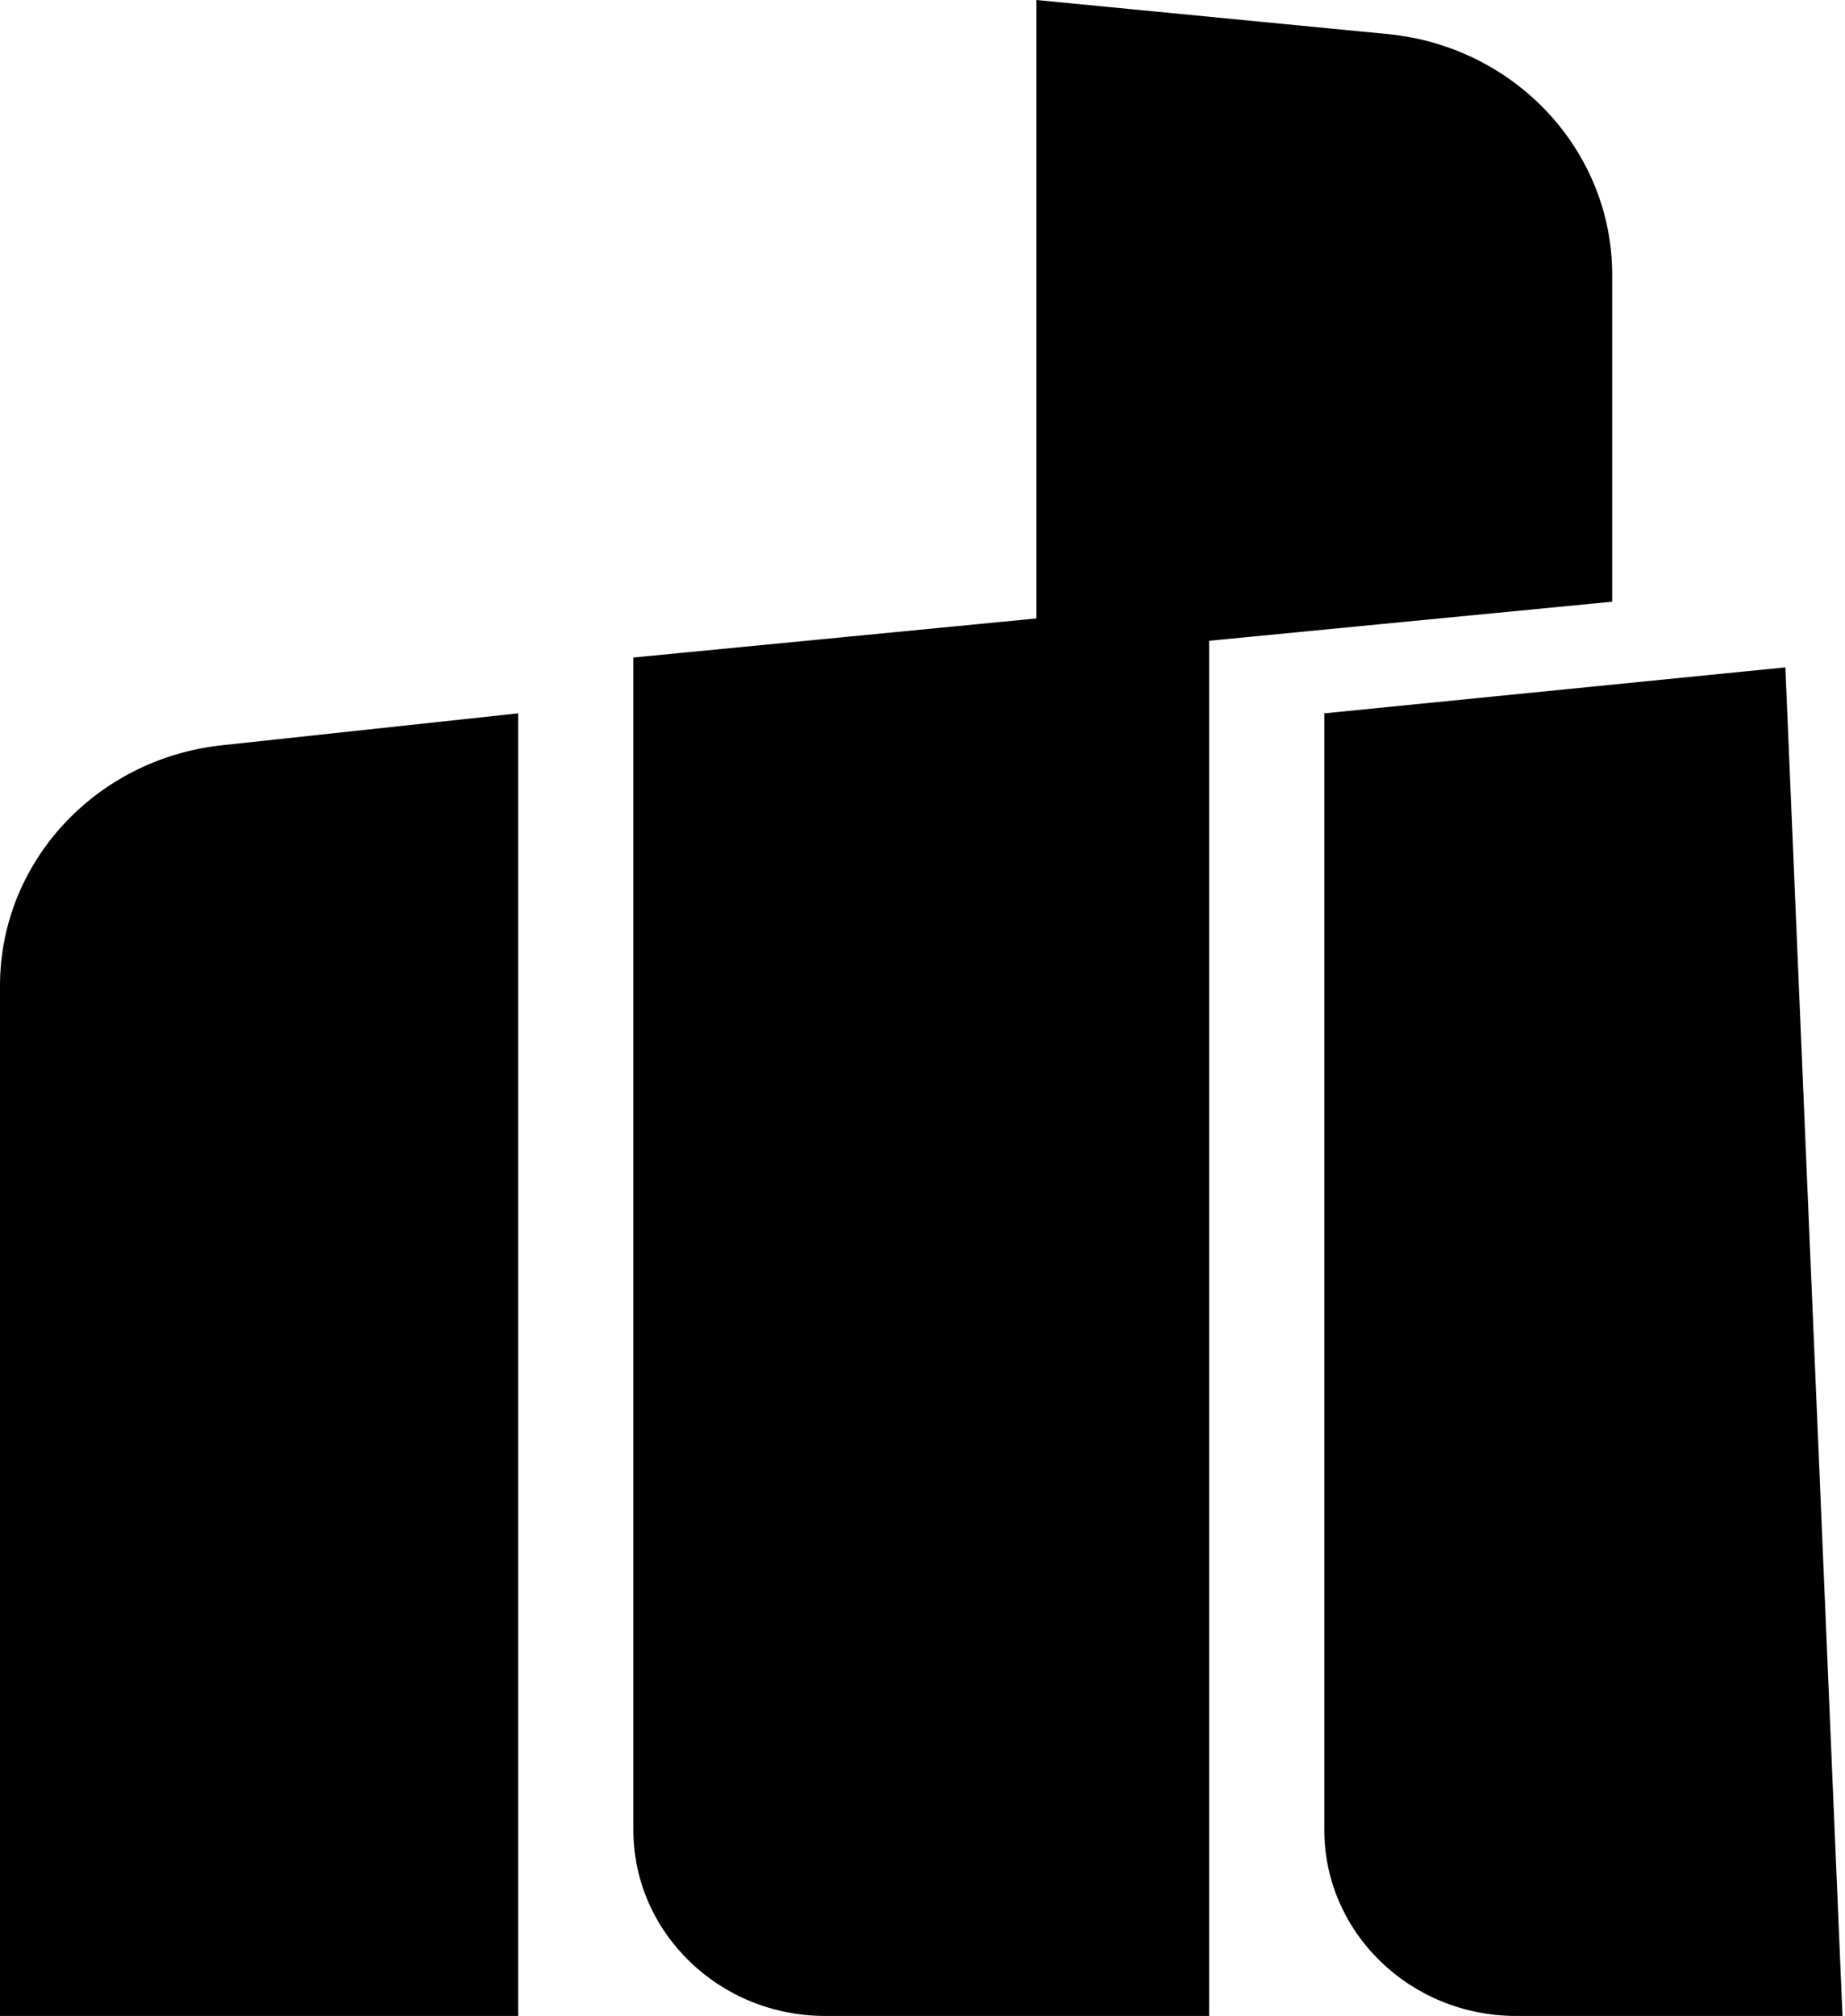
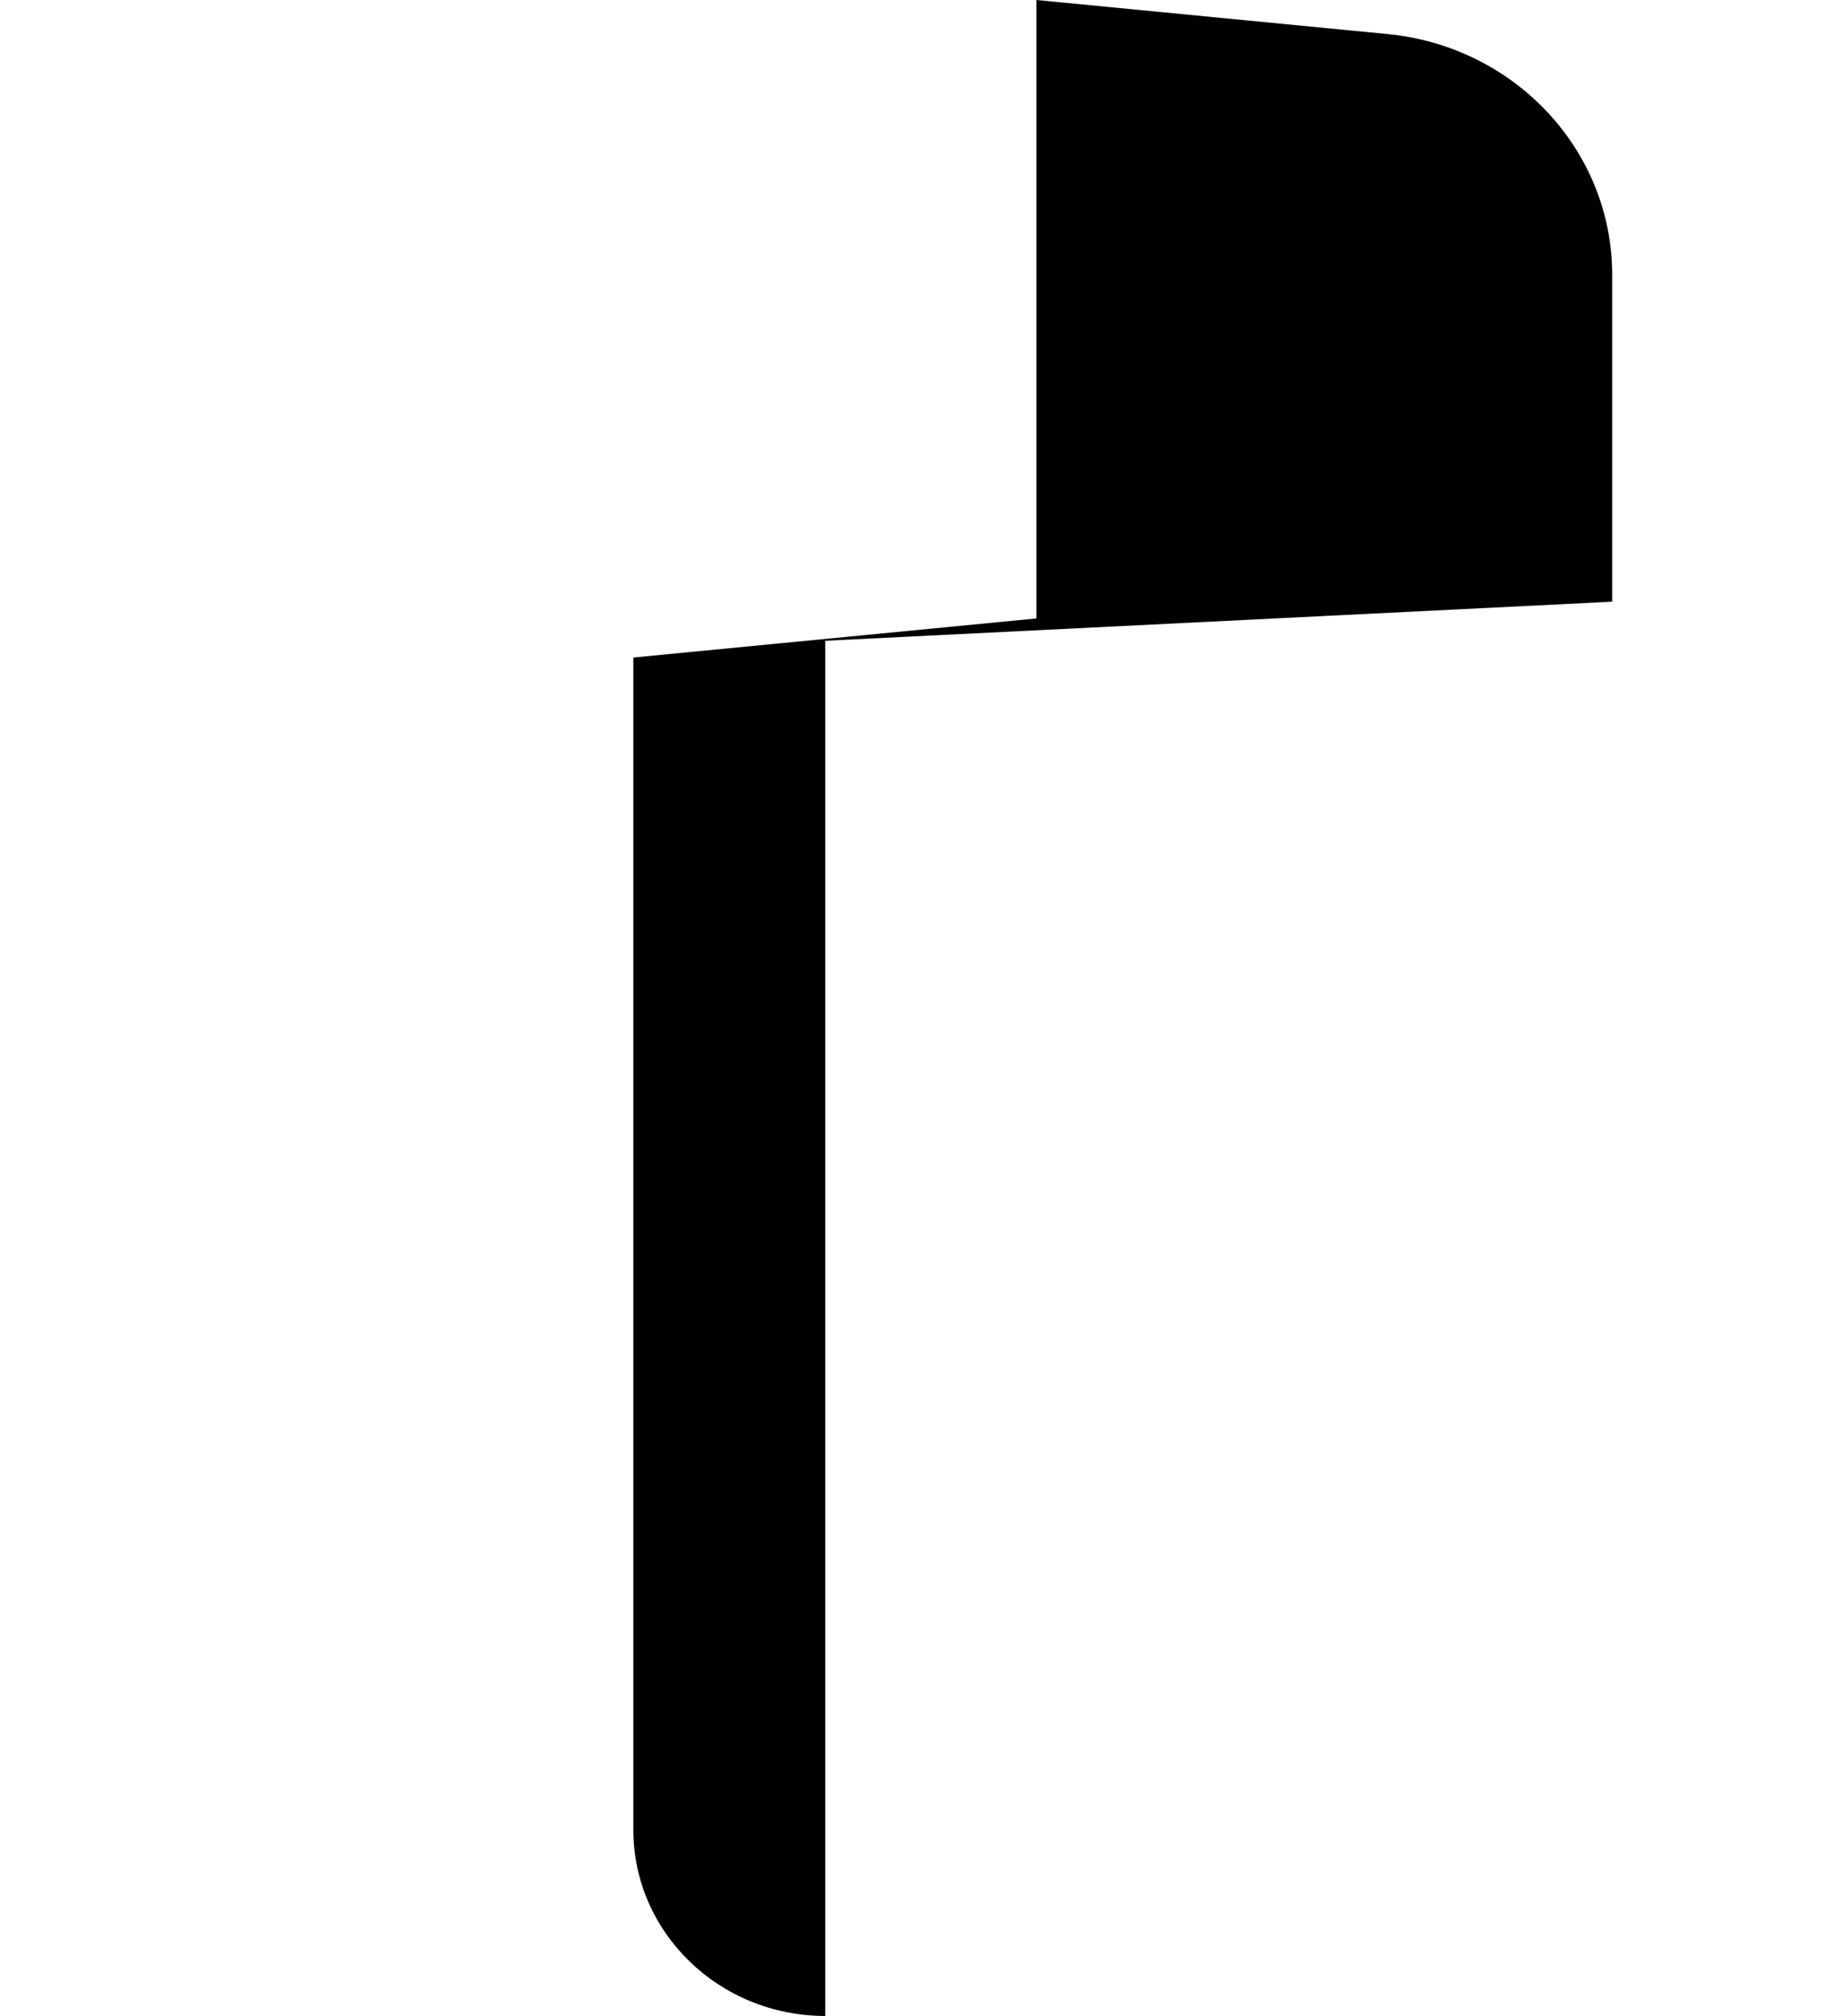
<svg xmlns="http://www.w3.org/2000/svg" width="433" height="473" viewBox="0 0 433 473" fill="none">
-   <path d="M52.092 174.858L121.616 167.37V473H0V231.269C0 202.349 22.437 178.051 52.092 174.858Z" fill="black" />
-   <path d="M310.798 167.37L419.002 156.586L432.414 473H355.841C330.966 473 310.798 453.451 310.798 429.339V167.37Z" fill="black" />
-   <path d="M378.362 64.466C378.362 35.306 355.565 10.888 325.634 7.99L243.233 0V145.103L148.642 154.272V429.339C148.642 453.451 168.81 473 193.685 473H283.772V150.342L378.362 141.174V64.466Z" fill="black" />
+   <path d="M378.362 64.466C378.362 35.306 355.565 10.888 325.634 7.99L243.233 0V145.103L148.642 154.272V429.339C148.642 453.451 168.81 473 193.685 473V150.342L378.362 141.174V64.466Z" fill="black" />
</svg>